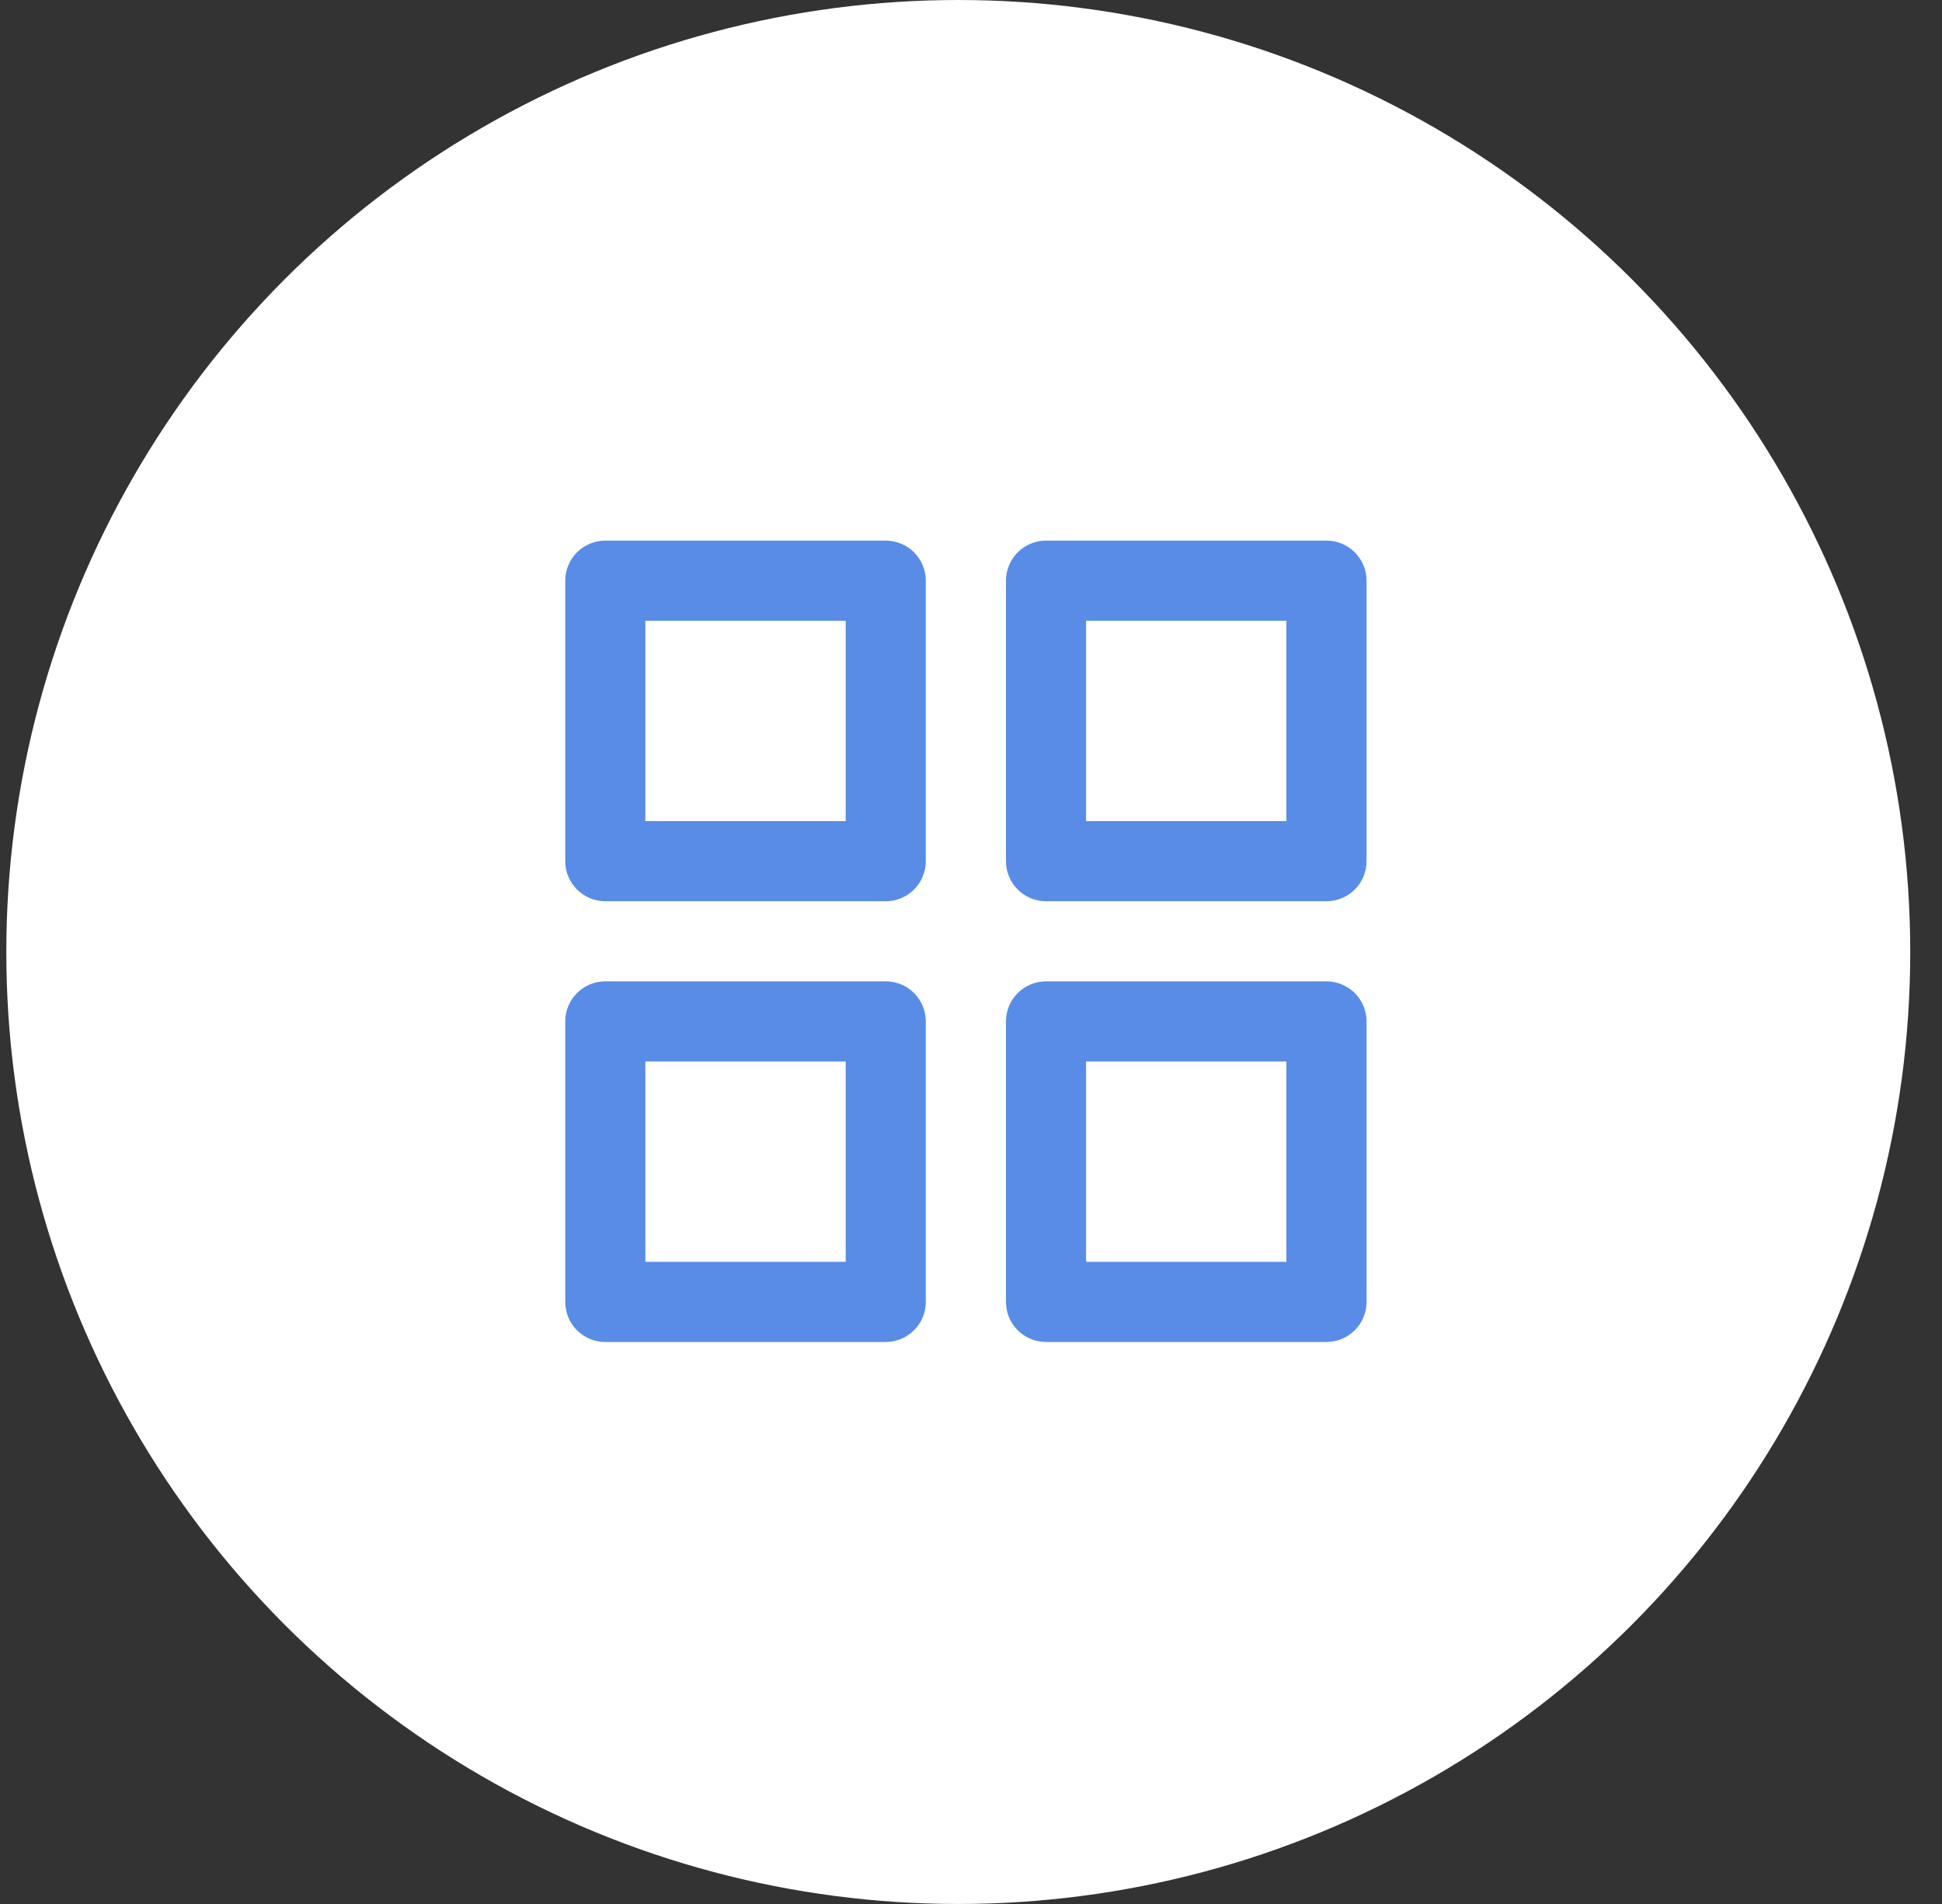
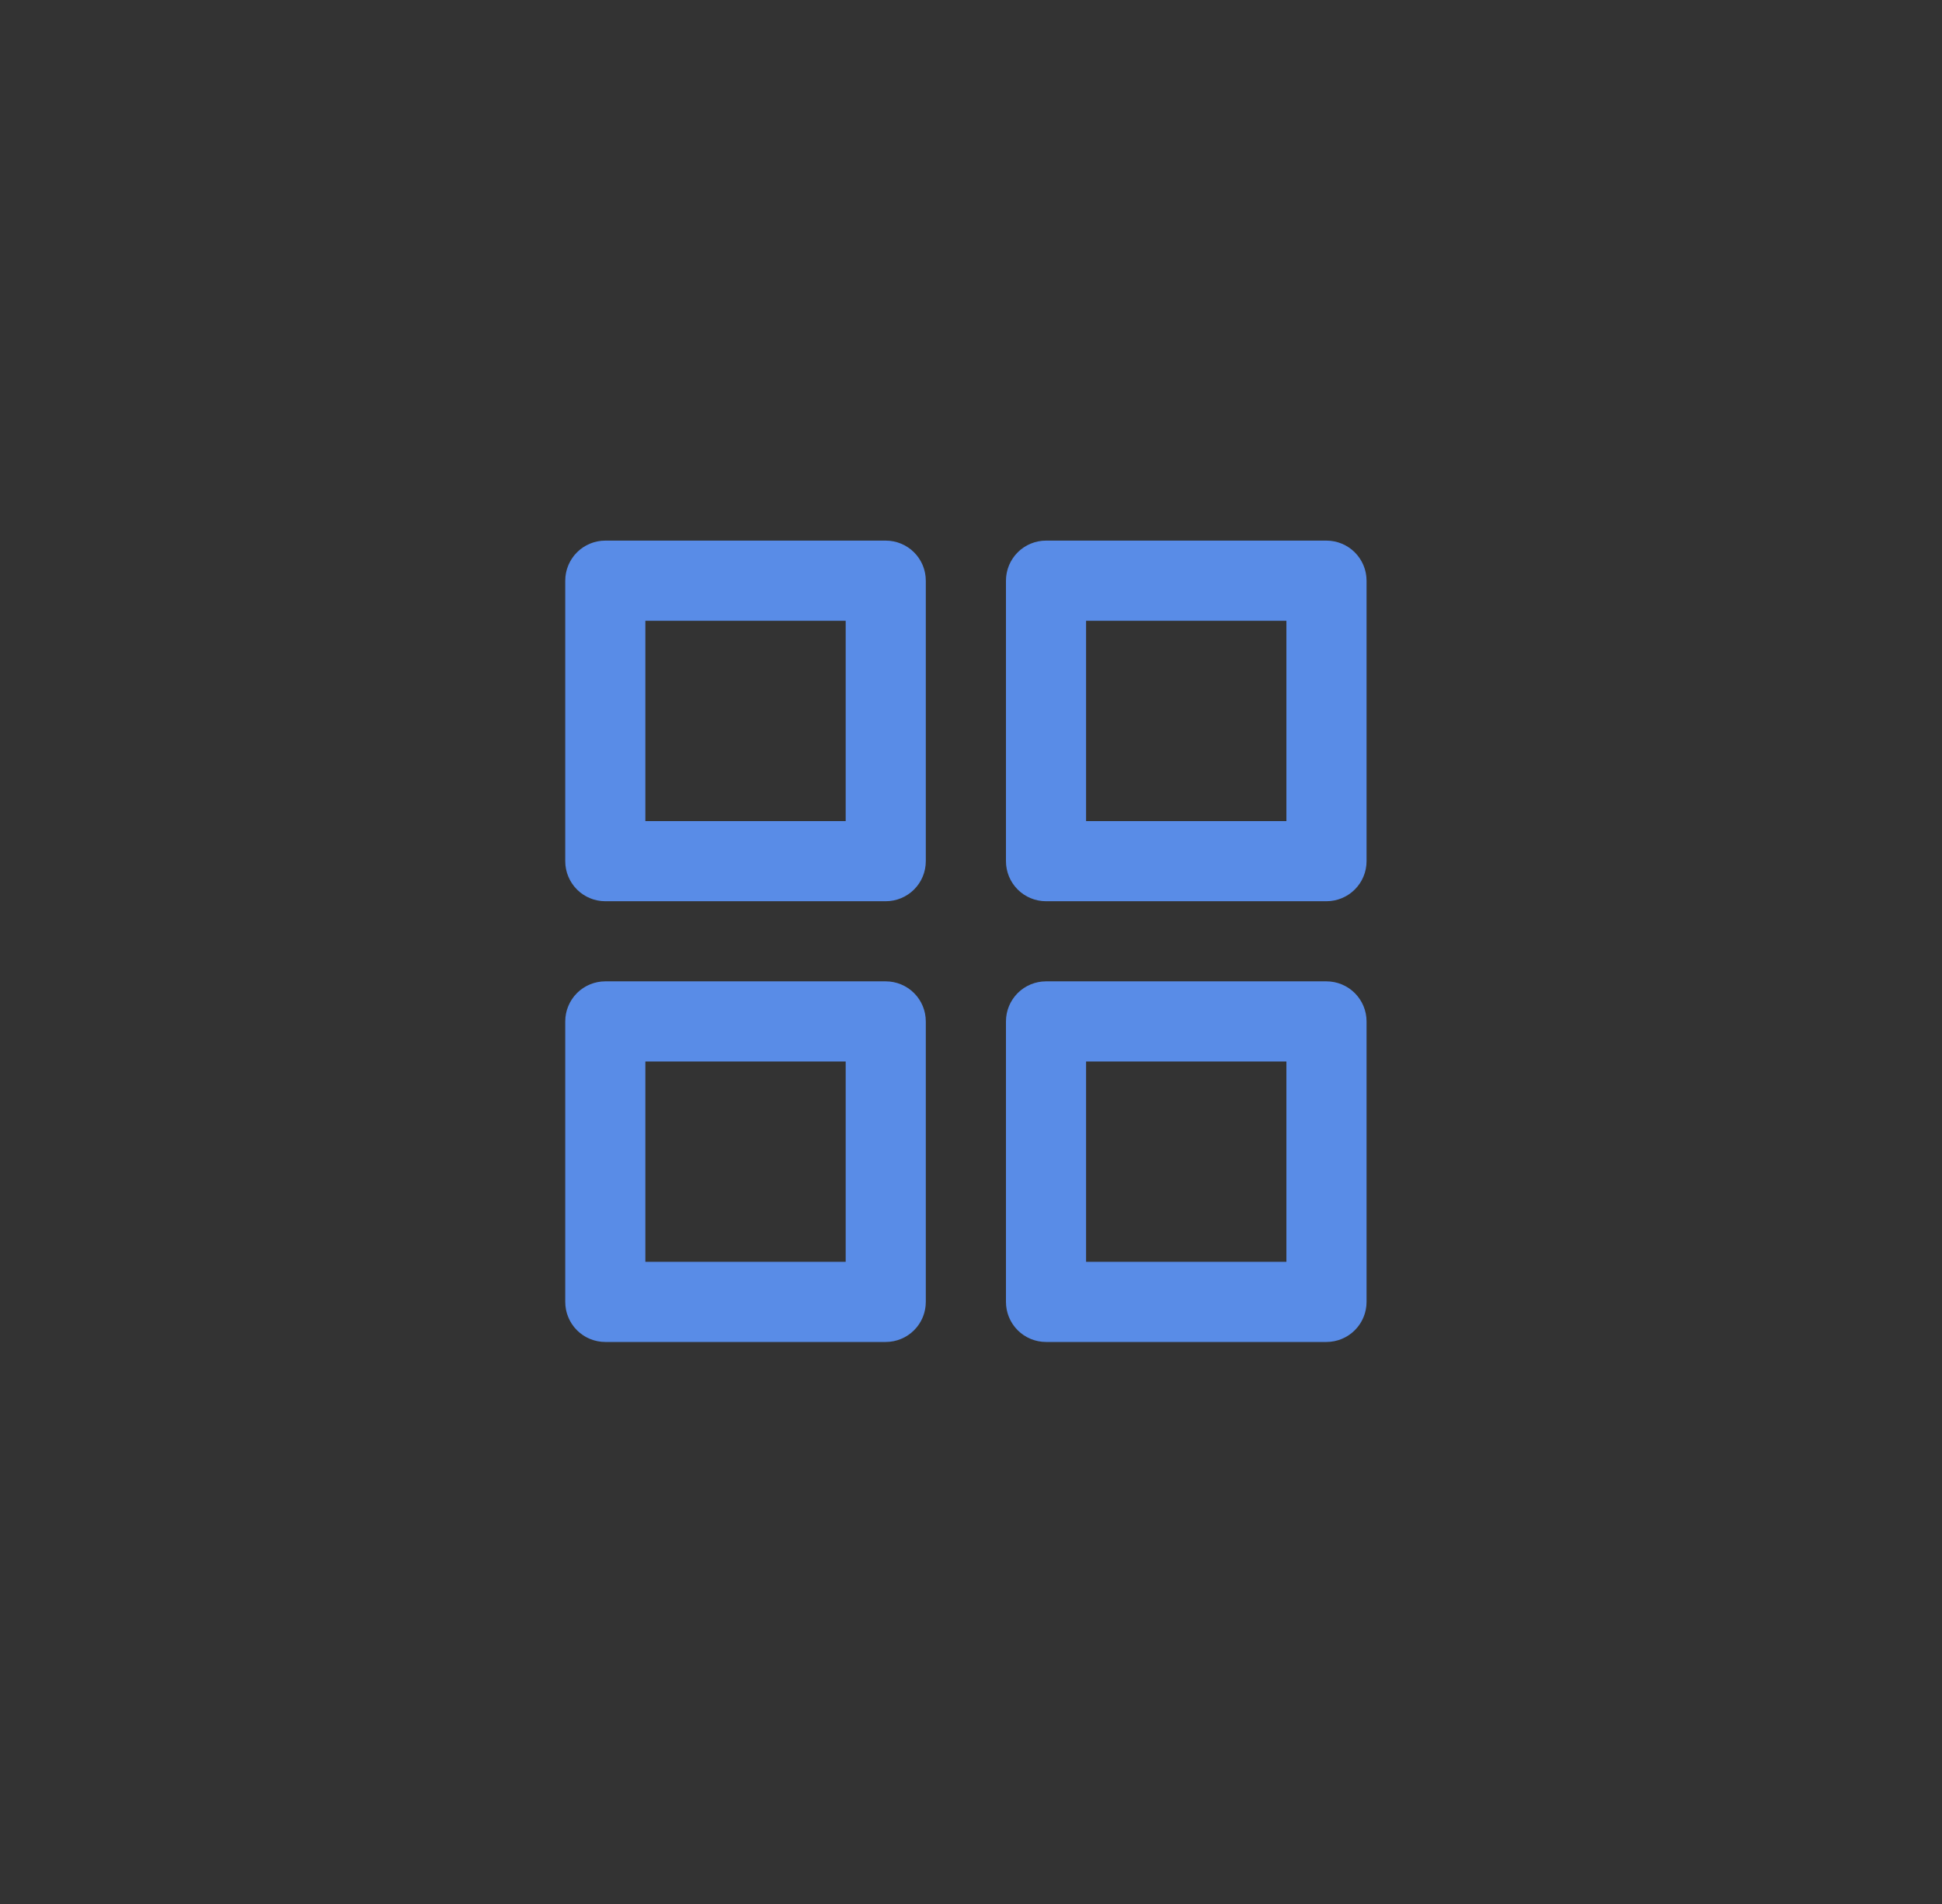
<svg xmlns="http://www.w3.org/2000/svg" width="51" height="50" viewBox="0 0 51 50" fill="none">
  <rect x="0" y="0" width="51" height="50" fill="#333333" stroke="none" />
-   <circle cx="25.166" cy="25" r="25" fill="white" />
  <path d="M23.261 25.771H15.896C15.617 25.771 15.349 25.882 15.152 26.079C14.955 26.277 14.844 26.544 14.844 26.823V34.189C14.844 34.468 14.955 34.736 15.152 34.933C15.349 35.13 15.617 35.241 15.896 35.241H23.261C23.54 35.241 23.808 35.13 24.005 34.933C24.203 34.736 24.313 34.468 24.313 34.189V26.823C24.313 26.544 24.203 26.277 24.005 26.079C23.808 25.882 23.54 25.771 23.261 25.771ZM22.209 33.137H16.948V27.876H22.209V33.137ZM34.835 14.197H27.47C27.191 14.197 26.923 14.308 26.726 14.505C26.529 14.703 26.418 14.97 26.418 15.249V22.615C26.418 22.894 26.529 23.162 26.726 23.359C26.923 23.556 27.191 23.667 27.47 23.667H34.835C35.114 23.667 35.382 23.556 35.579 23.359C35.777 23.162 35.888 22.894 35.888 22.615V15.249C35.888 14.97 35.777 14.703 35.579 14.505C35.382 14.308 35.114 14.197 34.835 14.197ZM33.783 21.563H28.522V16.302H33.783V21.563ZM34.835 25.771H27.47C27.191 25.771 26.923 25.882 26.726 26.079C26.529 26.277 26.418 26.544 26.418 26.823V34.189C26.418 34.468 26.529 34.736 26.726 34.933C26.923 35.13 27.191 35.241 27.47 35.241H34.835C35.114 35.241 35.382 35.13 35.579 34.933C35.777 34.736 35.888 34.468 35.888 34.189V26.823C35.888 26.544 35.777 26.277 35.579 26.079C35.382 25.882 35.114 25.771 34.835 25.771ZM33.783 33.137H28.522V27.876H33.783V33.137ZM23.261 14.197H15.896C15.617 14.197 15.349 14.308 15.152 14.505C14.955 14.703 14.844 14.97 14.844 15.249V22.615C14.844 22.894 14.955 23.162 15.152 23.359C15.349 23.556 15.617 23.667 15.896 23.667H23.261C23.54 23.667 23.808 23.556 24.005 23.359C24.203 23.162 24.313 22.894 24.313 22.615V15.249C24.313 14.97 24.203 14.703 24.005 14.505C23.808 14.308 23.54 14.197 23.261 14.197ZM22.209 21.563H16.948V16.302H22.209V21.563Z" fill="#598CE7" />
</svg>